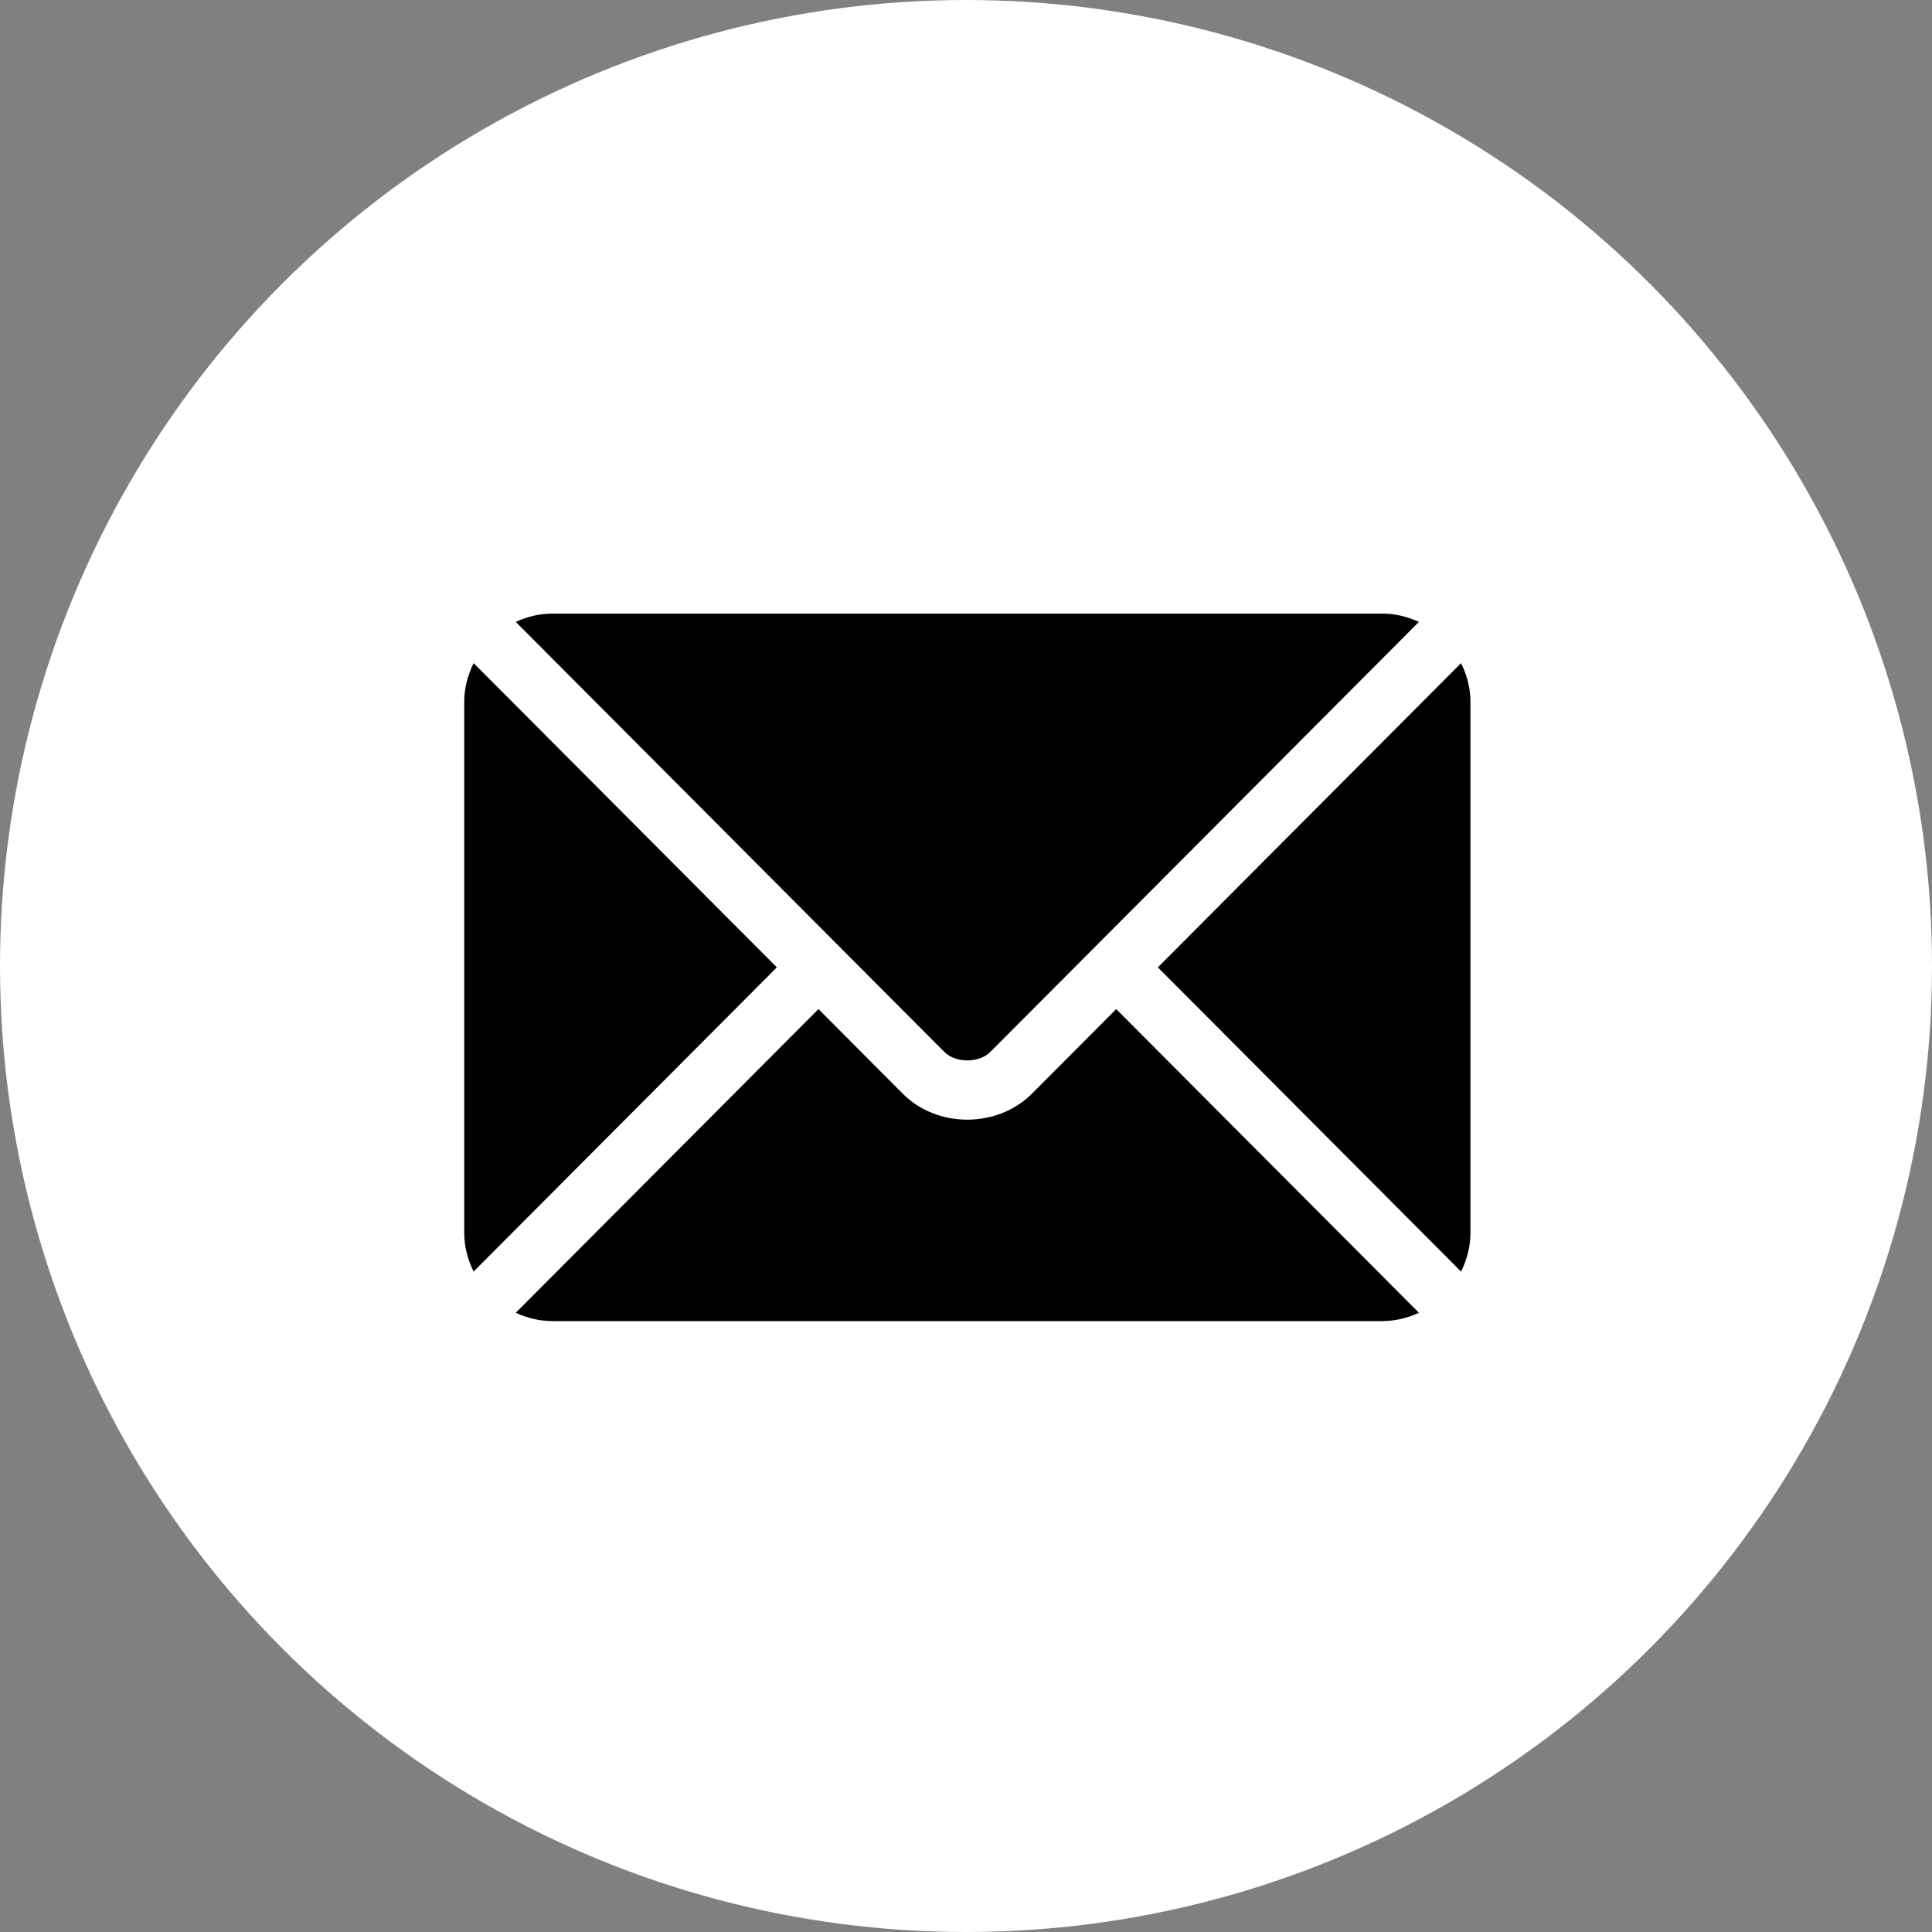
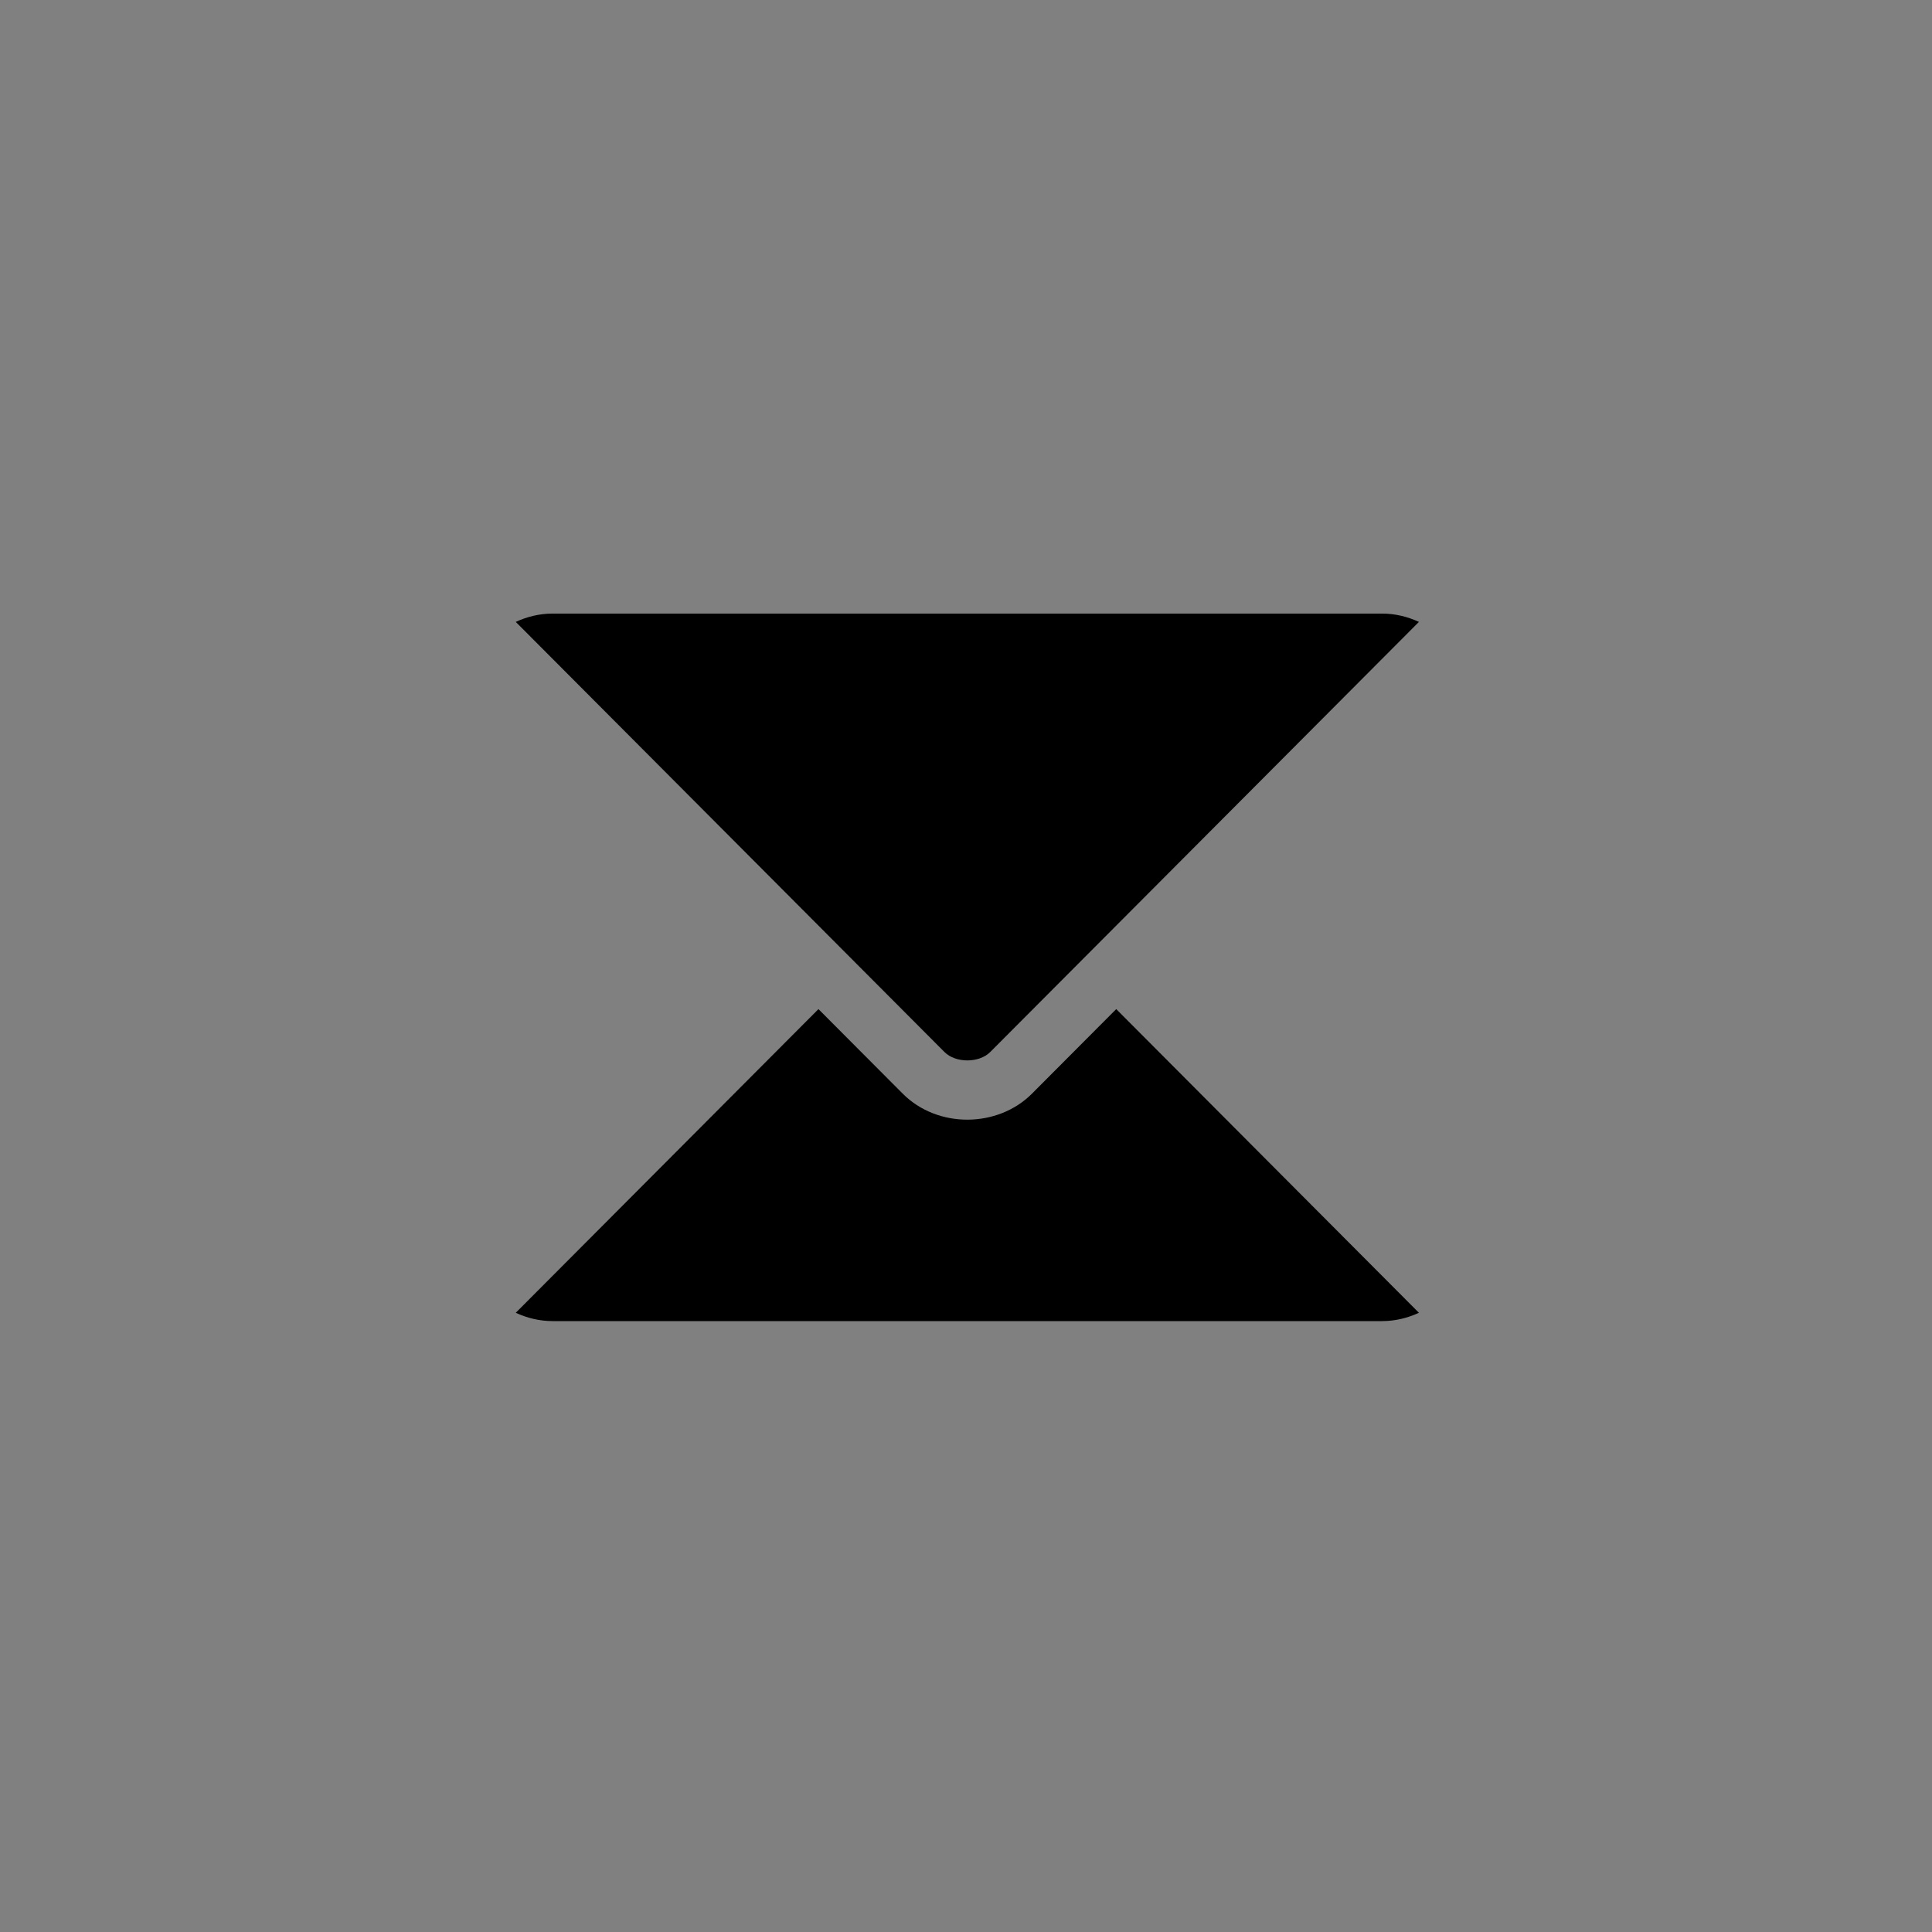
<svg xmlns="http://www.w3.org/2000/svg" width="720" height="720" viewBox="0 0 720 720" fill="none">
  <rect x="0" y="0" width="720" height="720" fill="#808080" stroke="none" />
-   <circle cx="360" cy="360" r="360" fill="white" />
  <path d="M415.986 376.064L384.579 407.578C371.843 420.358 349.434 420.634 336.422 407.578L305.014 376.064L192.209 489.235C196.408 491.177 201.038 492.336 205.959 492.336H515.041C519.963 492.336 524.592 491.178 528.789 489.236L415.986 376.064Z" fill="black" />
  <path d="M515.041 228.664H205.959C201.037 228.664 196.407 229.823 192.21 231.764L312.75 352.704C312.758 352.712 312.767 352.714 312.775 352.722C312.783 352.73 312.785 352.741 312.785 352.741L351.979 392.064C356.142 396.228 364.859 396.228 369.022 392.064L408.208 352.747C408.208 352.747 408.218 352.73 408.226 352.722C408.226 352.722 408.244 352.712 408.252 352.704L528.789 231.764C524.591 229.821 519.963 228.664 515.041 228.664Z" fill="black" />
-   <path d="M176.505 247.13C174.333 251.523 173 256.399 173 261.623V459.377C173 464.601 174.332 469.477 176.505 473.87L289.505 360.504L176.505 247.13Z" fill="black" />
-   <path d="M544.495 247.128L431.496 360.504L544.495 473.872C546.667 469.479 548 464.602 548 459.377V261.623C548 256.398 546.667 251.521 544.495 247.128Z" fill="black" />
</svg>